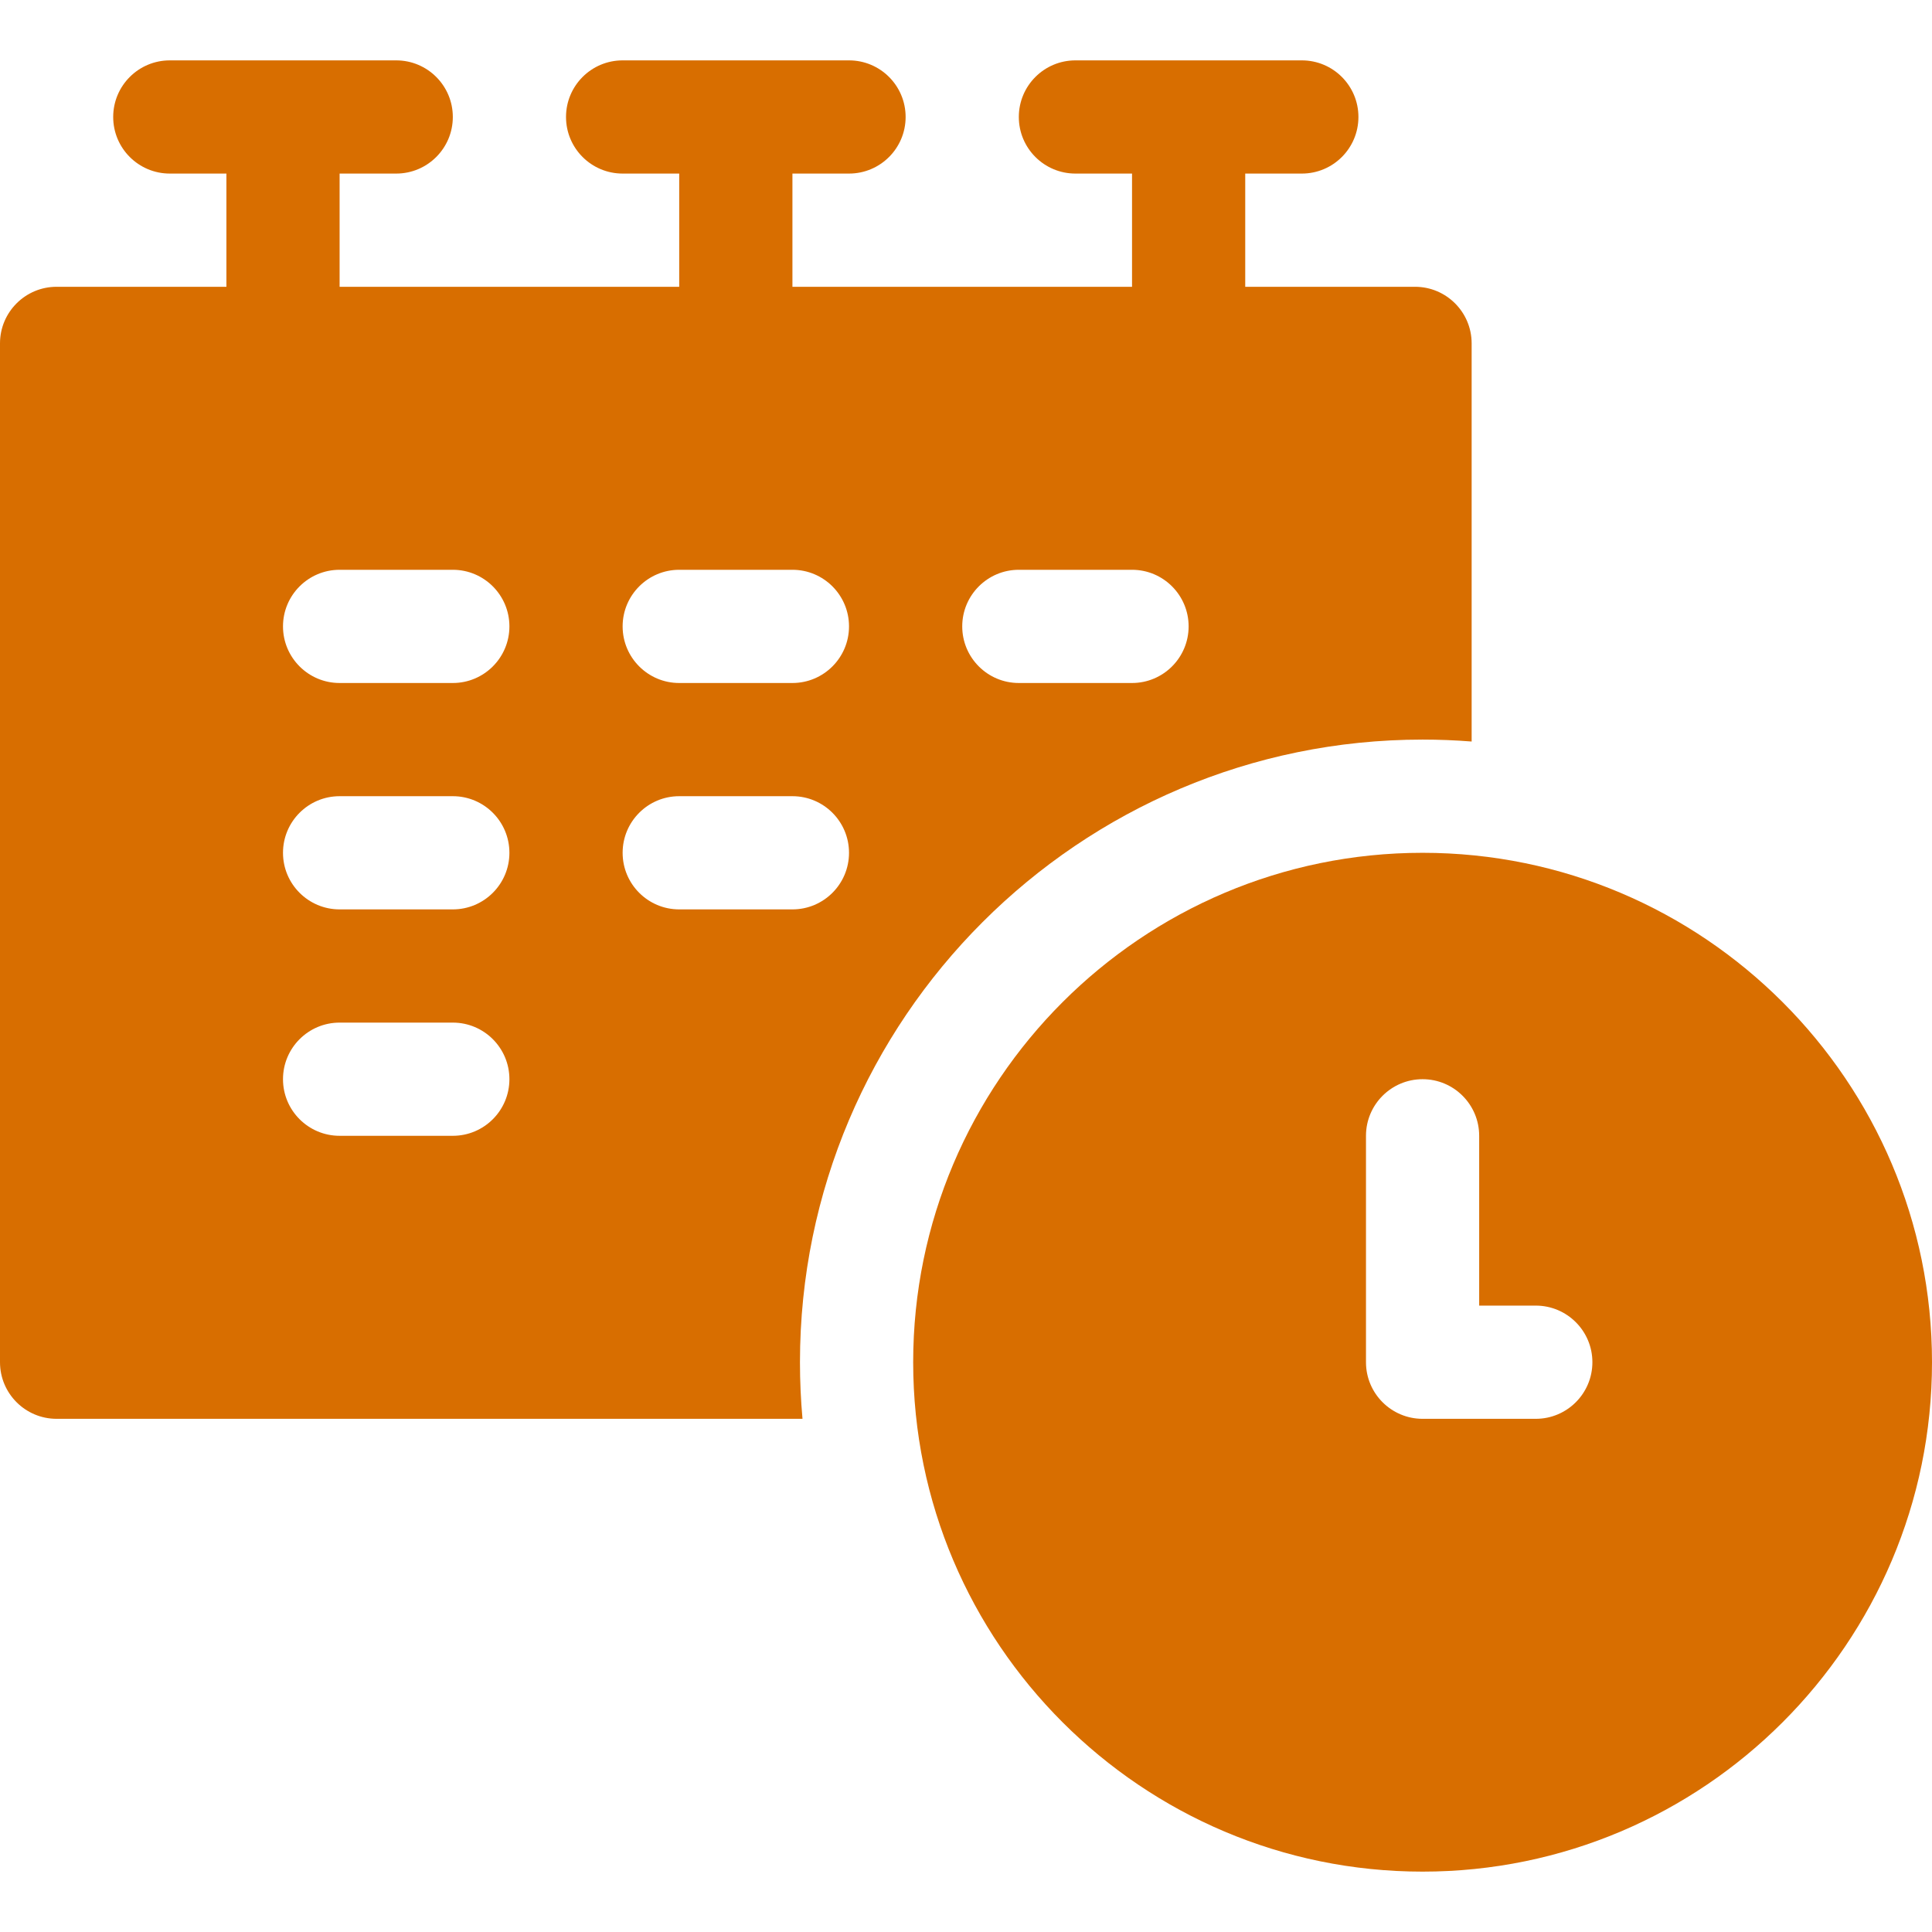
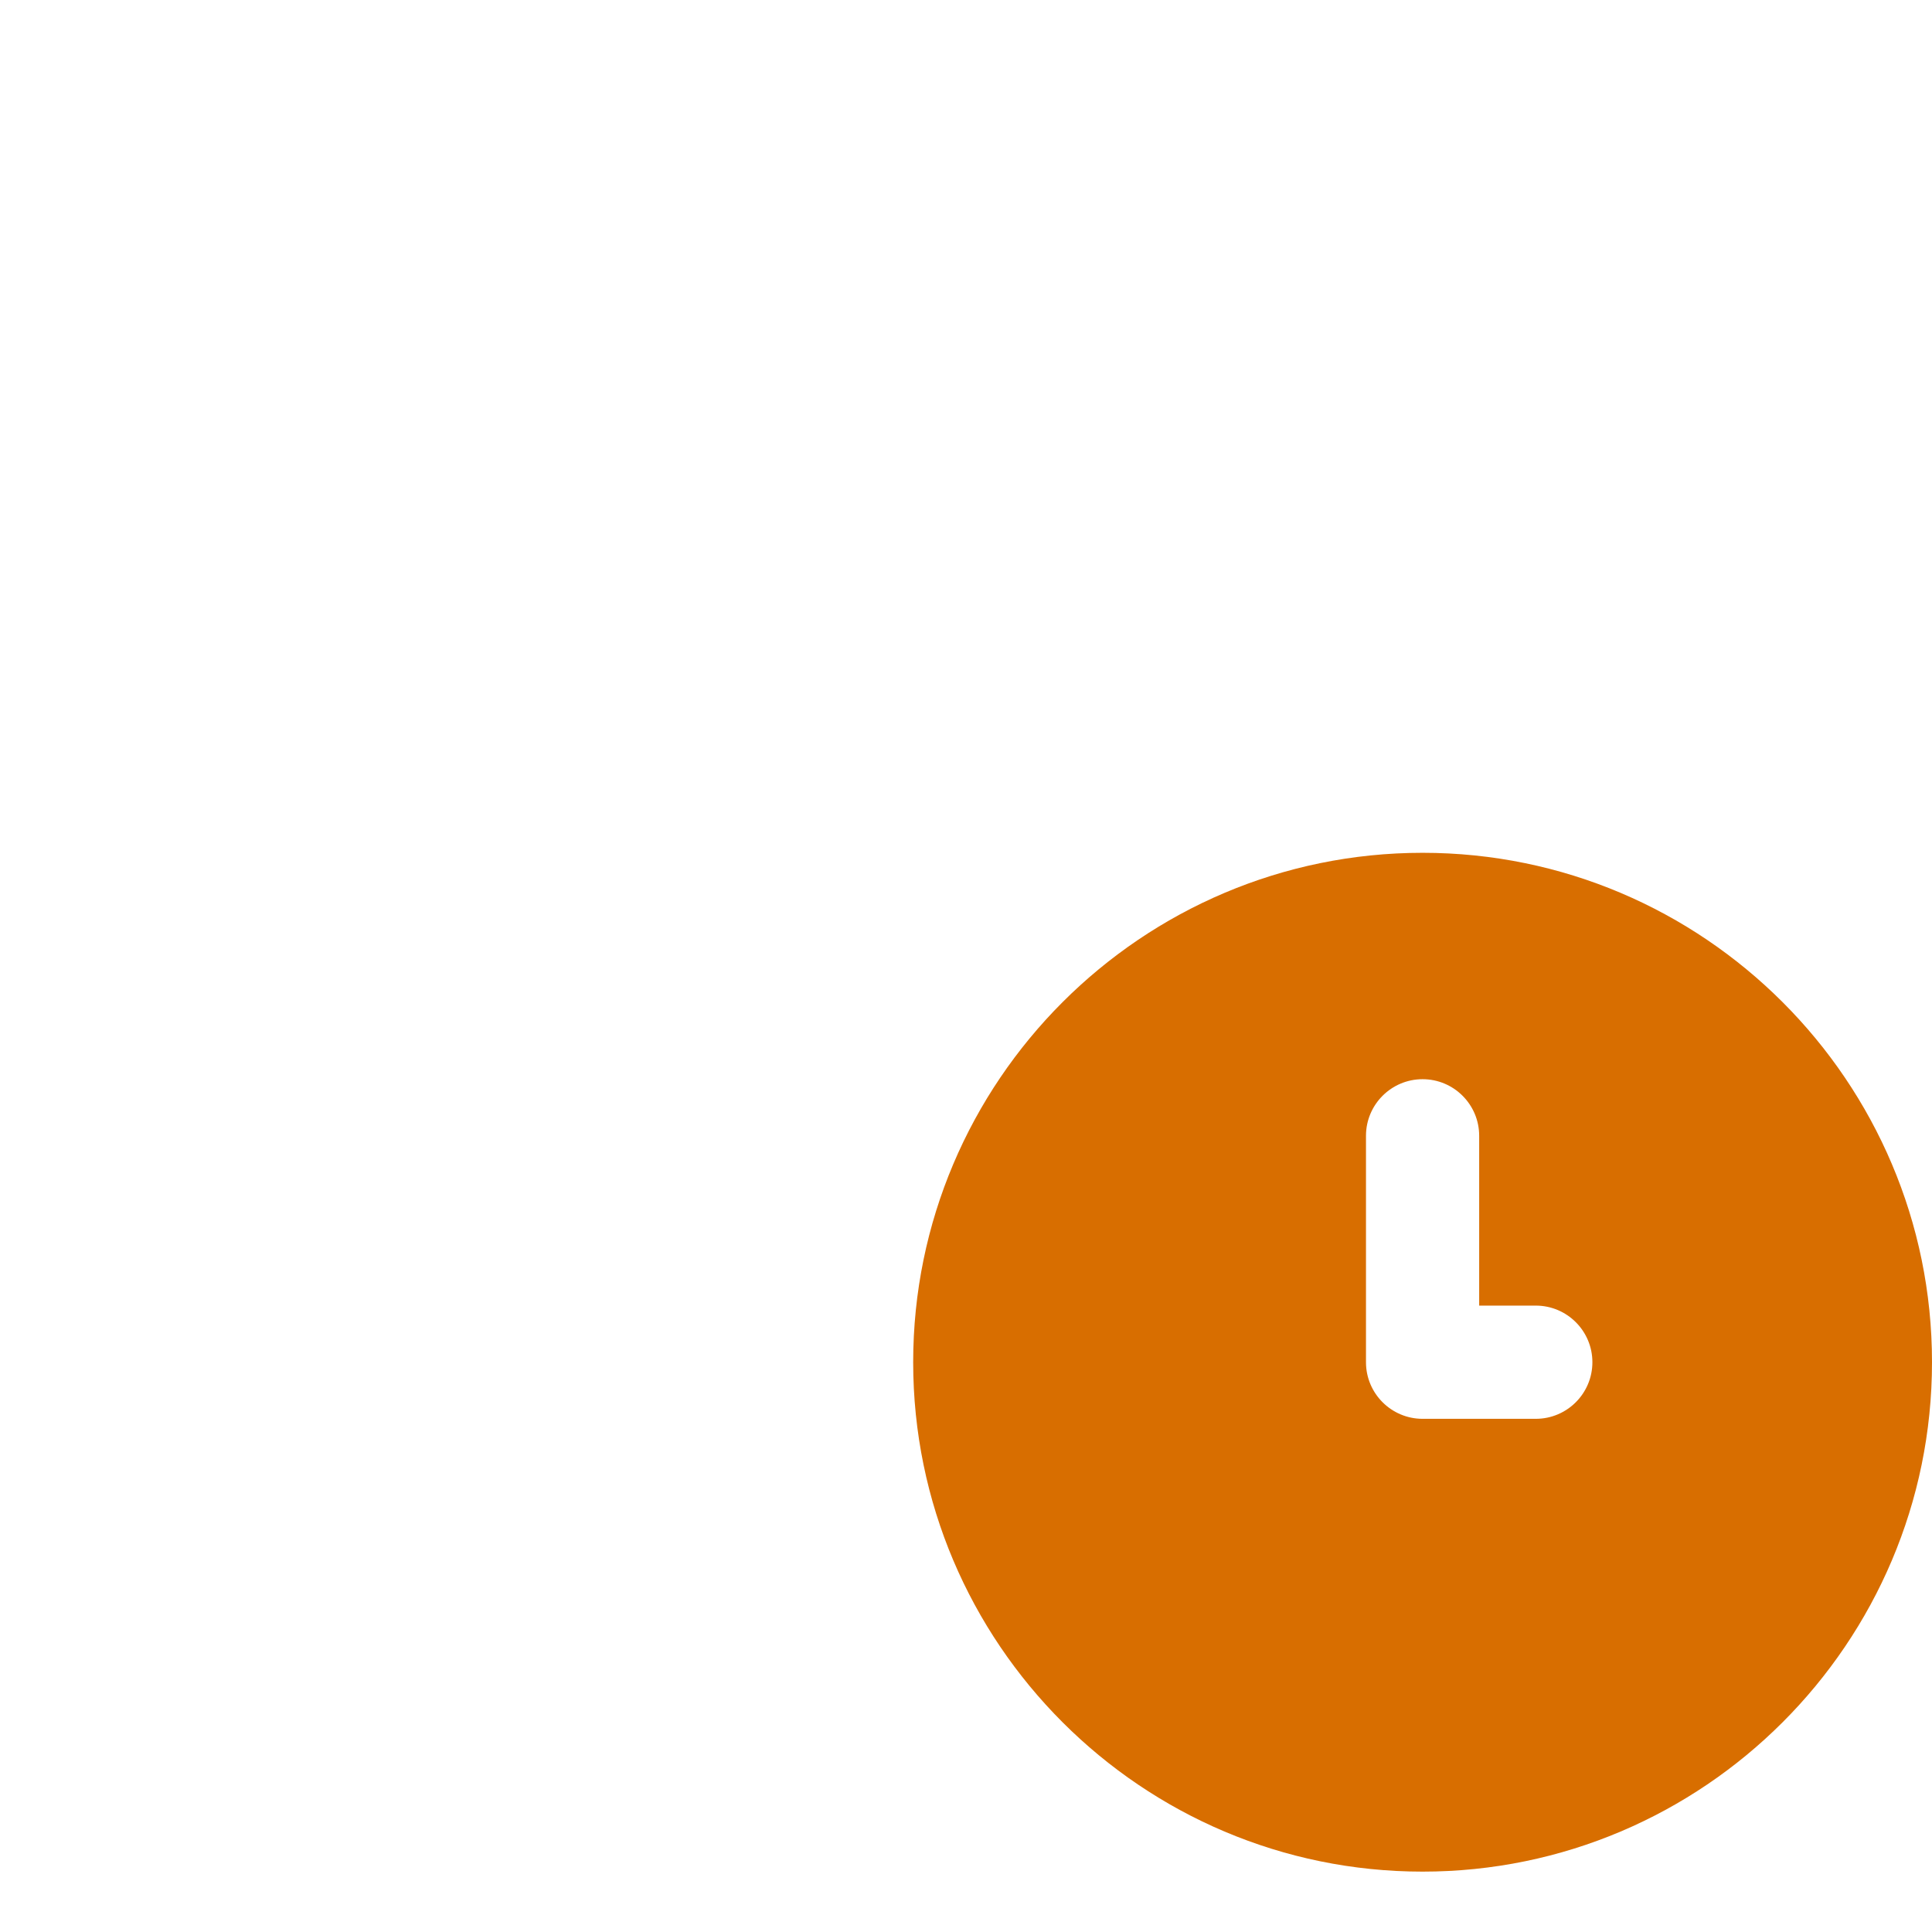
<svg xmlns="http://www.w3.org/2000/svg" width="100" height="100" viewBox="0 0 100 100" fill="none">
-   <path d="M73.633 38.281C74.486 38.281 75.334 38.315 76.172 38.381V17.773C76.172 16.156 74.859 14.844 73.242 14.844H64.453V8.984H67.383C69.001 8.984 70.312 7.673 70.312 6.055C70.312 4.437 69.001 3.125 67.383 3.125H55.664C54.046 3.125 52.734 4.437 52.734 6.055C52.734 7.673 54.046 8.984 55.664 8.984H58.594V14.844H41.016V8.984H43.945C45.563 8.984 46.875 7.673 46.875 6.055C46.875 4.437 45.563 3.125 43.945 3.125H32.227C30.609 3.125 29.297 4.437 29.297 6.055C29.297 7.673 30.609 8.984 32.227 8.984H35.156V14.844H17.578V8.984H20.508C22.126 8.984 23.438 7.673 23.438 6.055C23.438 4.437 22.126 3.125 20.508 3.125H8.789C7.171 3.125 5.859 4.437 5.859 6.055C5.859 7.673 7.171 8.984 8.789 8.984H11.719V14.844H2.93C1.312 14.844 0 16.156 0 17.773V70.508C0 72.125 1.312 73.438 2.93 73.438H41.537C41.451 72.473 41.406 71.496 41.406 70.508C41.406 52.738 55.863 38.281 73.633 38.281ZM52.734 29.492H58.594C60.211 29.492 61.523 30.805 61.523 32.422C61.523 34.039 60.211 35.352 58.594 35.352H52.734C51.117 35.352 49.805 34.039 49.805 32.422C49.805 30.805 51.117 29.492 52.734 29.492ZM35.156 29.492H41.016C42.633 29.492 43.945 30.805 43.945 32.422C43.945 34.039 42.633 35.352 41.016 35.352H35.156C33.539 35.352 32.227 34.039 32.227 32.422C32.227 30.805 33.539 29.492 35.156 29.492ZM23.438 58.789H17.578C15.961 58.789 14.648 57.477 14.648 55.859C14.648 54.242 15.961 52.93 17.578 52.93H23.438C25.055 52.93 26.367 54.242 26.367 55.859C26.367 57.477 25.055 58.789 23.438 58.789ZM23.438 47.07H17.578C15.961 47.07 14.648 45.758 14.648 44.141C14.648 42.523 15.961 41.211 17.578 41.211H23.438C25.055 41.211 26.367 42.523 26.367 44.141C26.367 45.758 25.055 47.07 23.438 47.07ZM23.438 35.352H17.578C15.961 35.352 14.648 34.039 14.648 32.422C14.648 30.805 15.961 29.492 17.578 29.492H23.438C25.055 29.492 26.367 30.805 26.367 32.422C26.367 34.039 25.055 35.352 23.438 35.352ZM35.156 47.07C33.539 47.07 32.227 45.758 32.227 44.141C32.227 42.523 33.539 41.211 35.156 41.211H41.016C42.633 41.211 43.945 42.523 43.945 44.141C43.945 45.758 42.633 47.07 41.016 47.07H35.156Z" fill="#D86E00" />
  <path d="M73.633 44.141C59.094 44.141 47.266 55.969 47.266 70.508C47.266 85.047 59.094 96.875 73.633 96.875C88.172 96.875 100 85.047 100 70.508C100 55.969 88.172 44.141 73.633 44.141ZM79.492 73.438H73.633C72.016 73.438 70.703 72.125 70.703 70.508V58.789C70.703 57.172 72.016 55.859 73.633 55.859C75.25 55.859 76.562 57.172 76.562 58.789V67.578H79.492C81.109 67.578 82.422 68.891 82.422 70.508C82.422 72.125 81.109 73.438 79.492 73.438Z" fill="#D86E00" />
</svg>